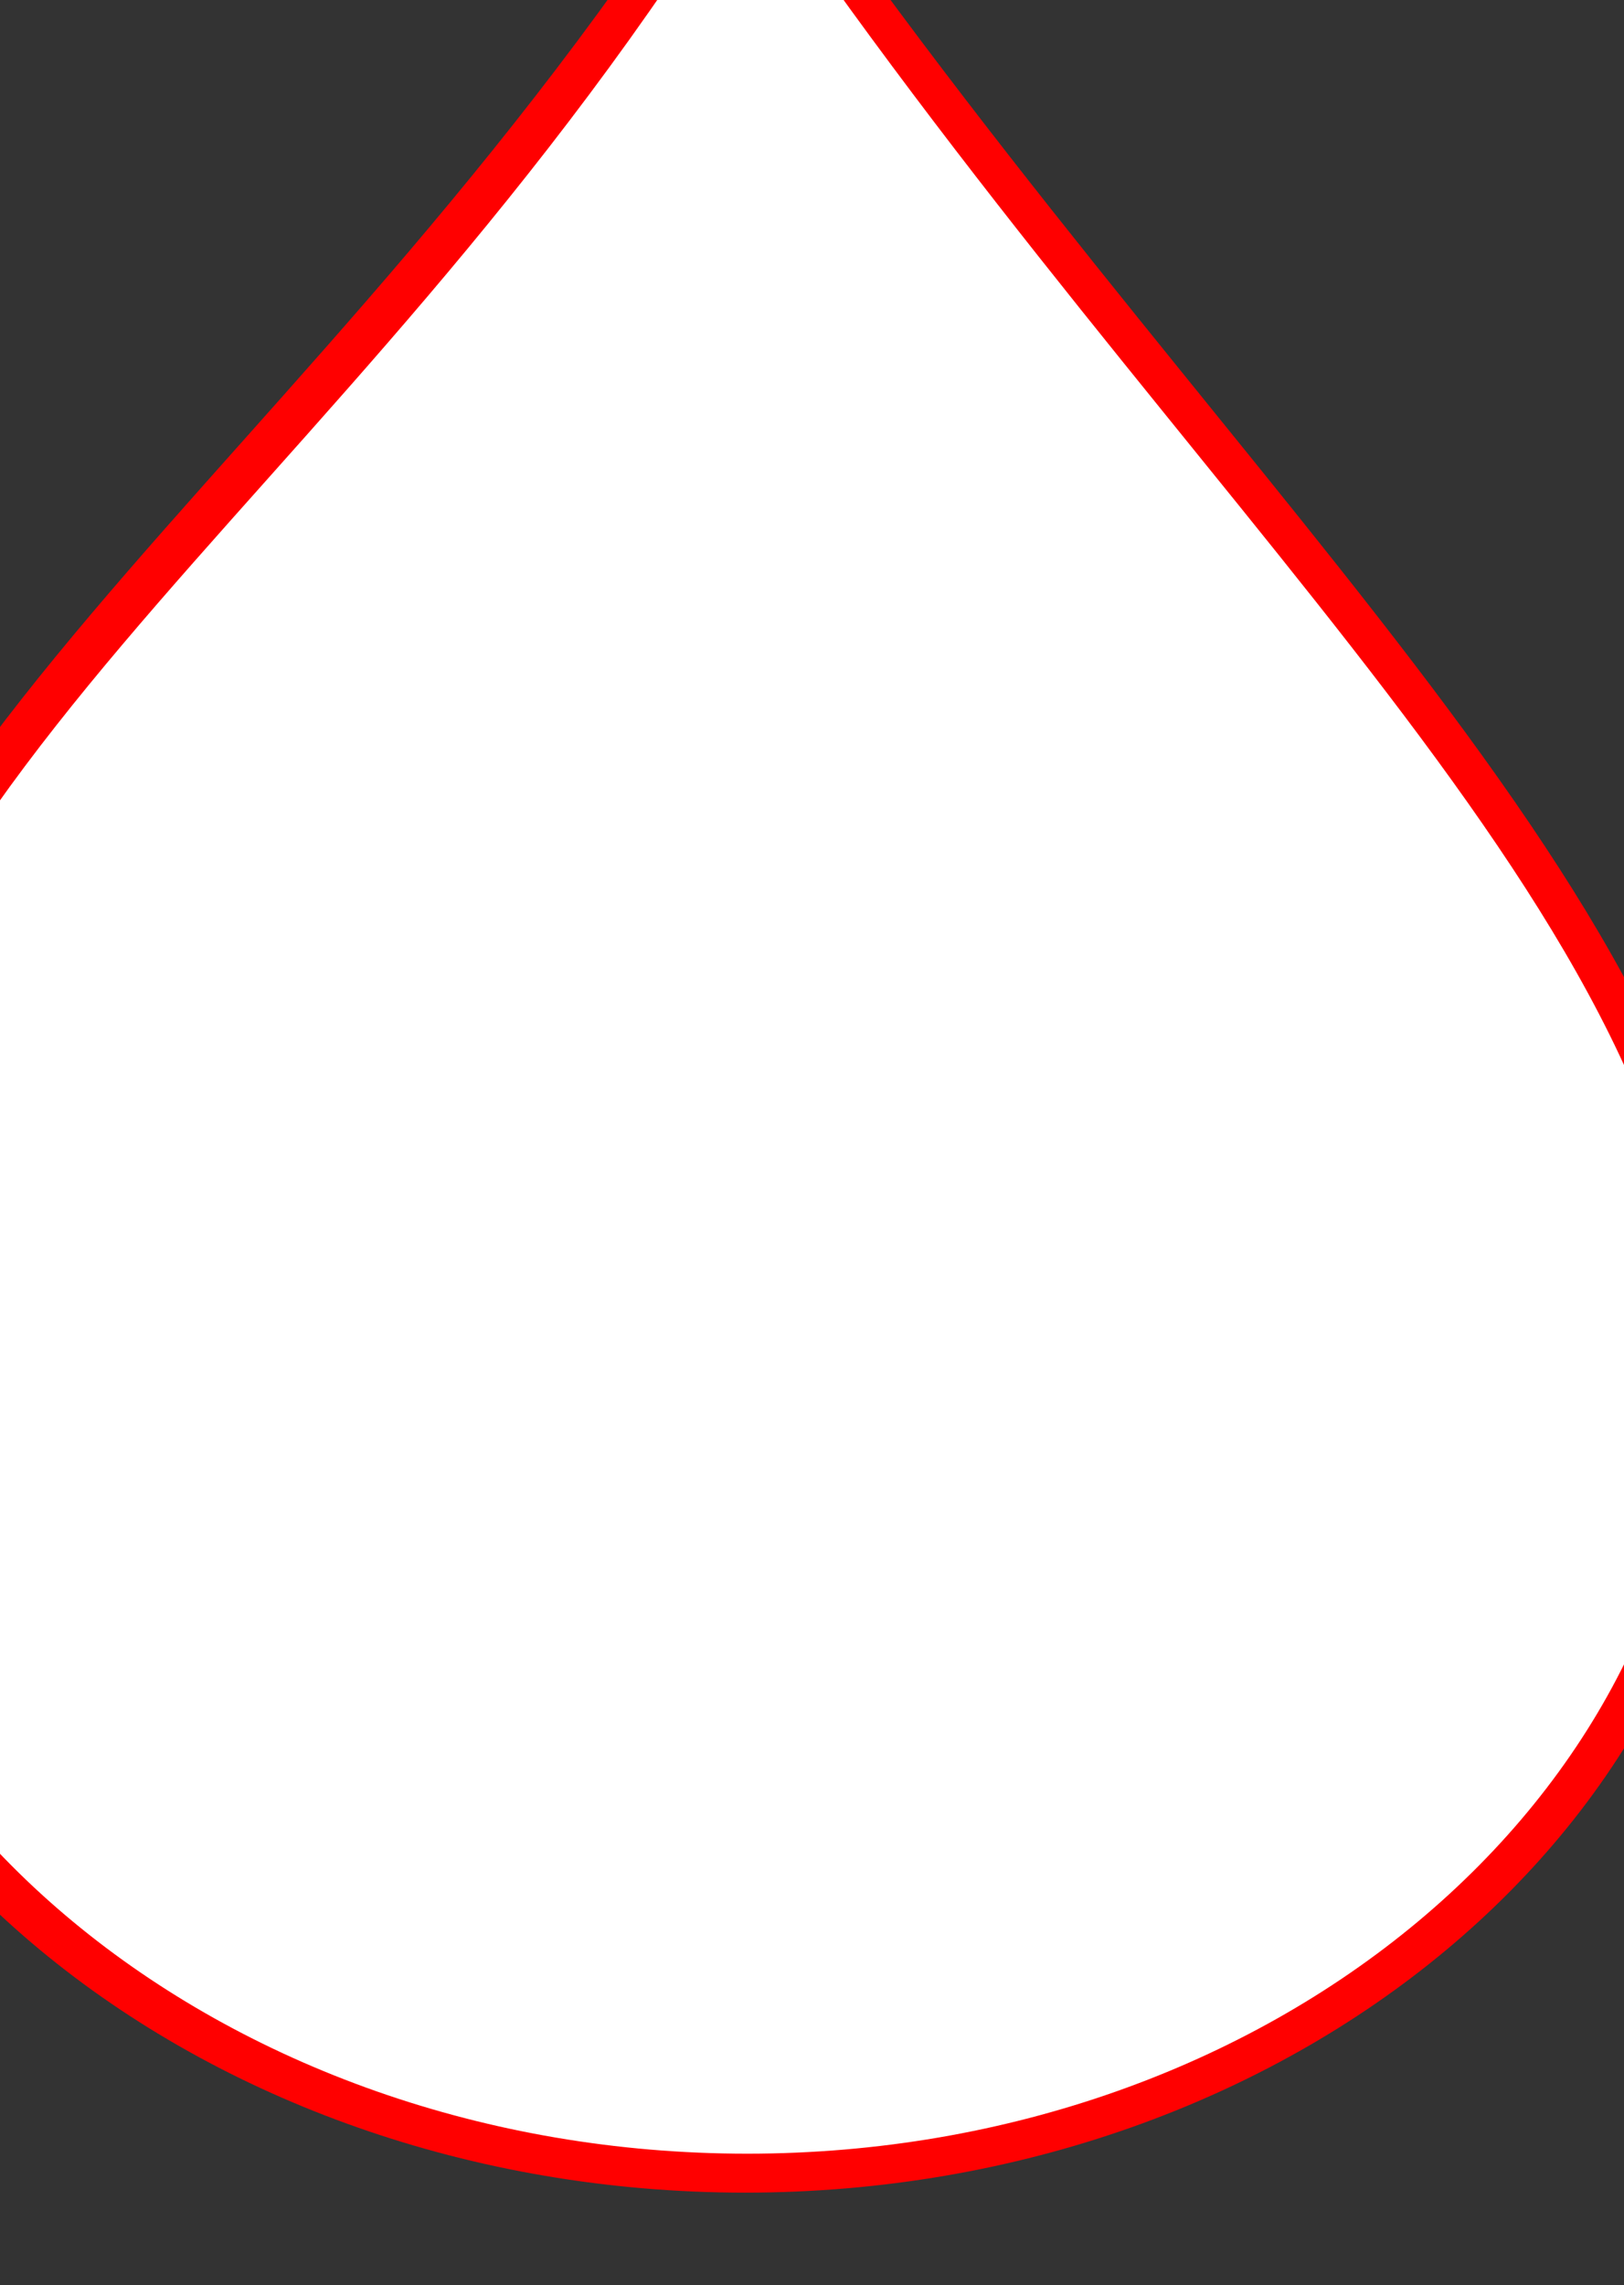
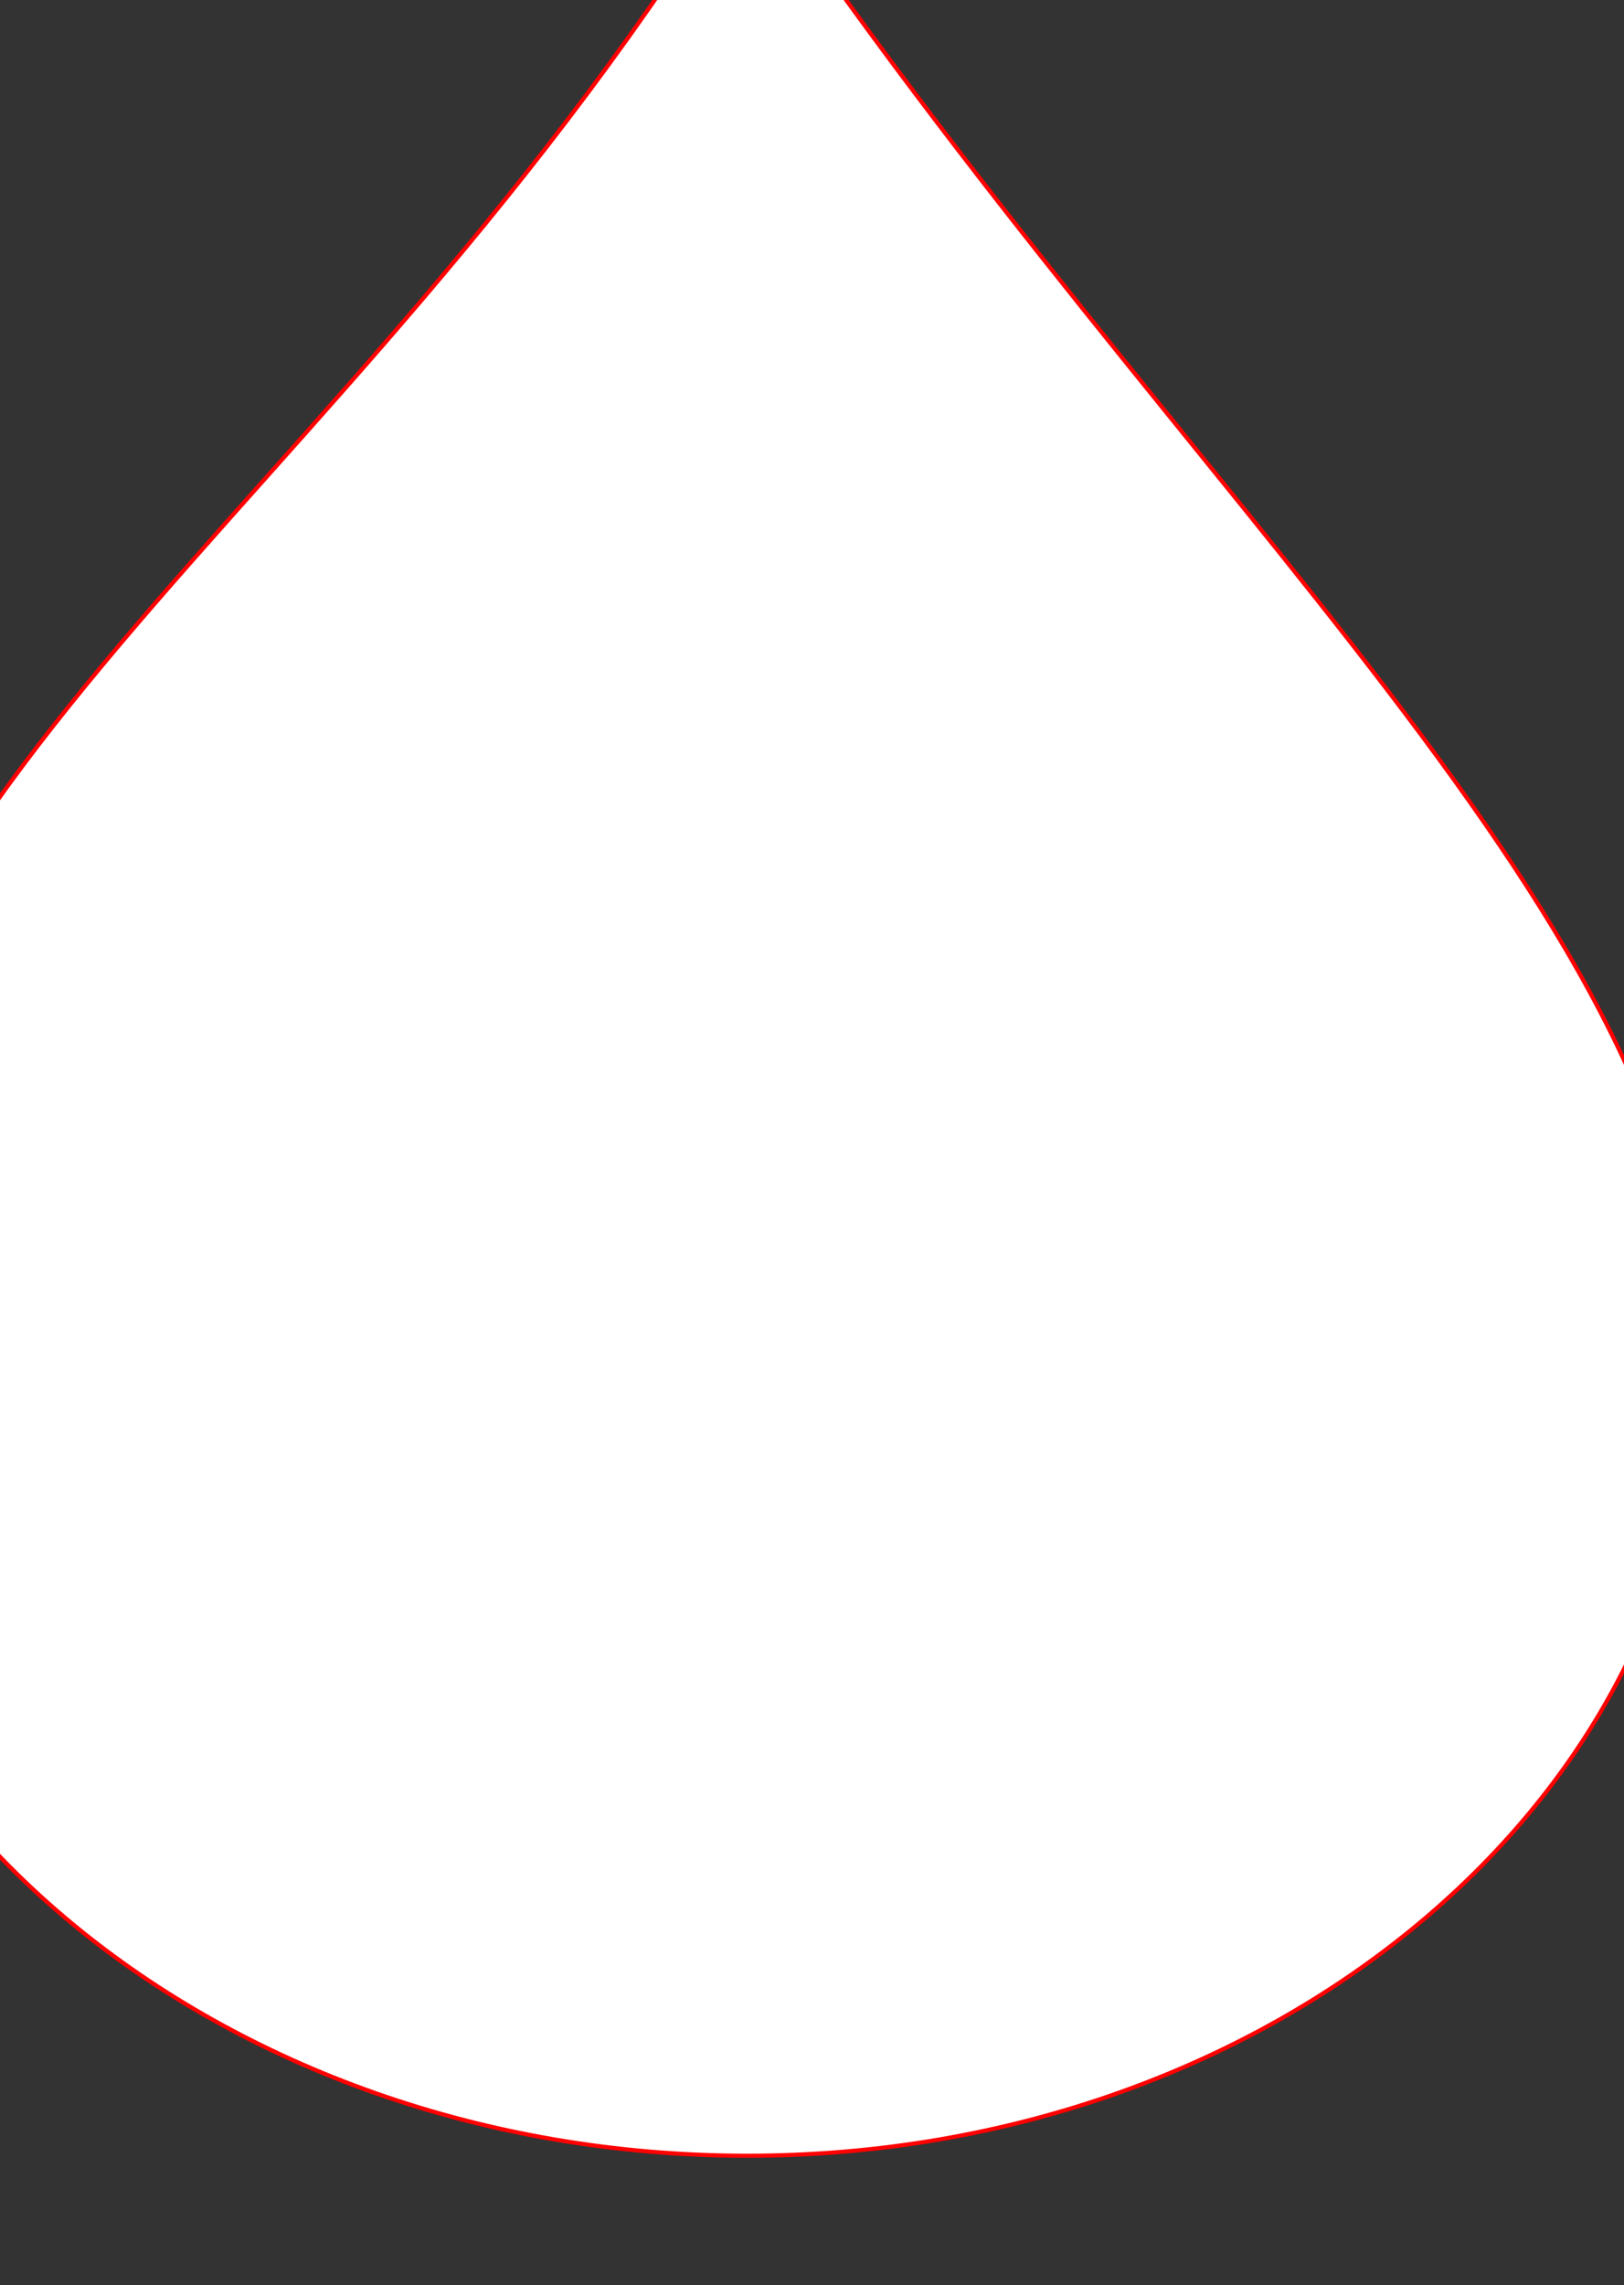
<svg xmlns="http://www.w3.org/2000/svg" width="394.414" height="554.933">
  <rect width="100%" height="100%" fill="#333333" stroke="none" />
  <defs>
    <pattern height="100" width="100" y="0" x="0" patternUnits="userSpaceOnUse" id="gridpattern">
      <image height="100" width="100" y="0" x="0" id="svg_1" />
    </pattern>
  </defs>
  <g>
    <title>Layer 1</title>
    <g id="layer1">
      <g id="g2462">
-         <path stroke="#ff0000" id="path2530" d="m421.416,331.106c0,110.856 -107.73,200.827 -240.469,200.827c-132.739,0 -242.925,-89.99 -240.469,-200.827c3.263,-148.673 135.467,-209.23 240.469,-380.106c111.529,165.274 240.469,269.25 240.469,380.106z" stroke-dashoffset="0" stroke-miterlimit="4" marker-end="none" marker-mid="none" marker-start="none" fill-rule="evenodd" fill="#ff0000" />
        <path stroke="#ff0000" stroke-linecap="square" stroke-linejoin="bevel" id="path3520" d="m412.369,330.641c0,106.444 -103.442,192.833 -230.897,192.833c-127.455,0 -233.256,-86.408 -230.898,-192.833c3.133,-142.755 130.075,-200.902 230.898,-364.976c107.089,158.695 230.897,258.533 230.897,364.976z" stroke-dashoffset="0" stroke-miterlimit="4" marker-end="none" marker-mid="none" marker-start="none" fill-rule="evenodd" fill="#ffffff" />
      </g>
    </g>
  </g>
</svg>